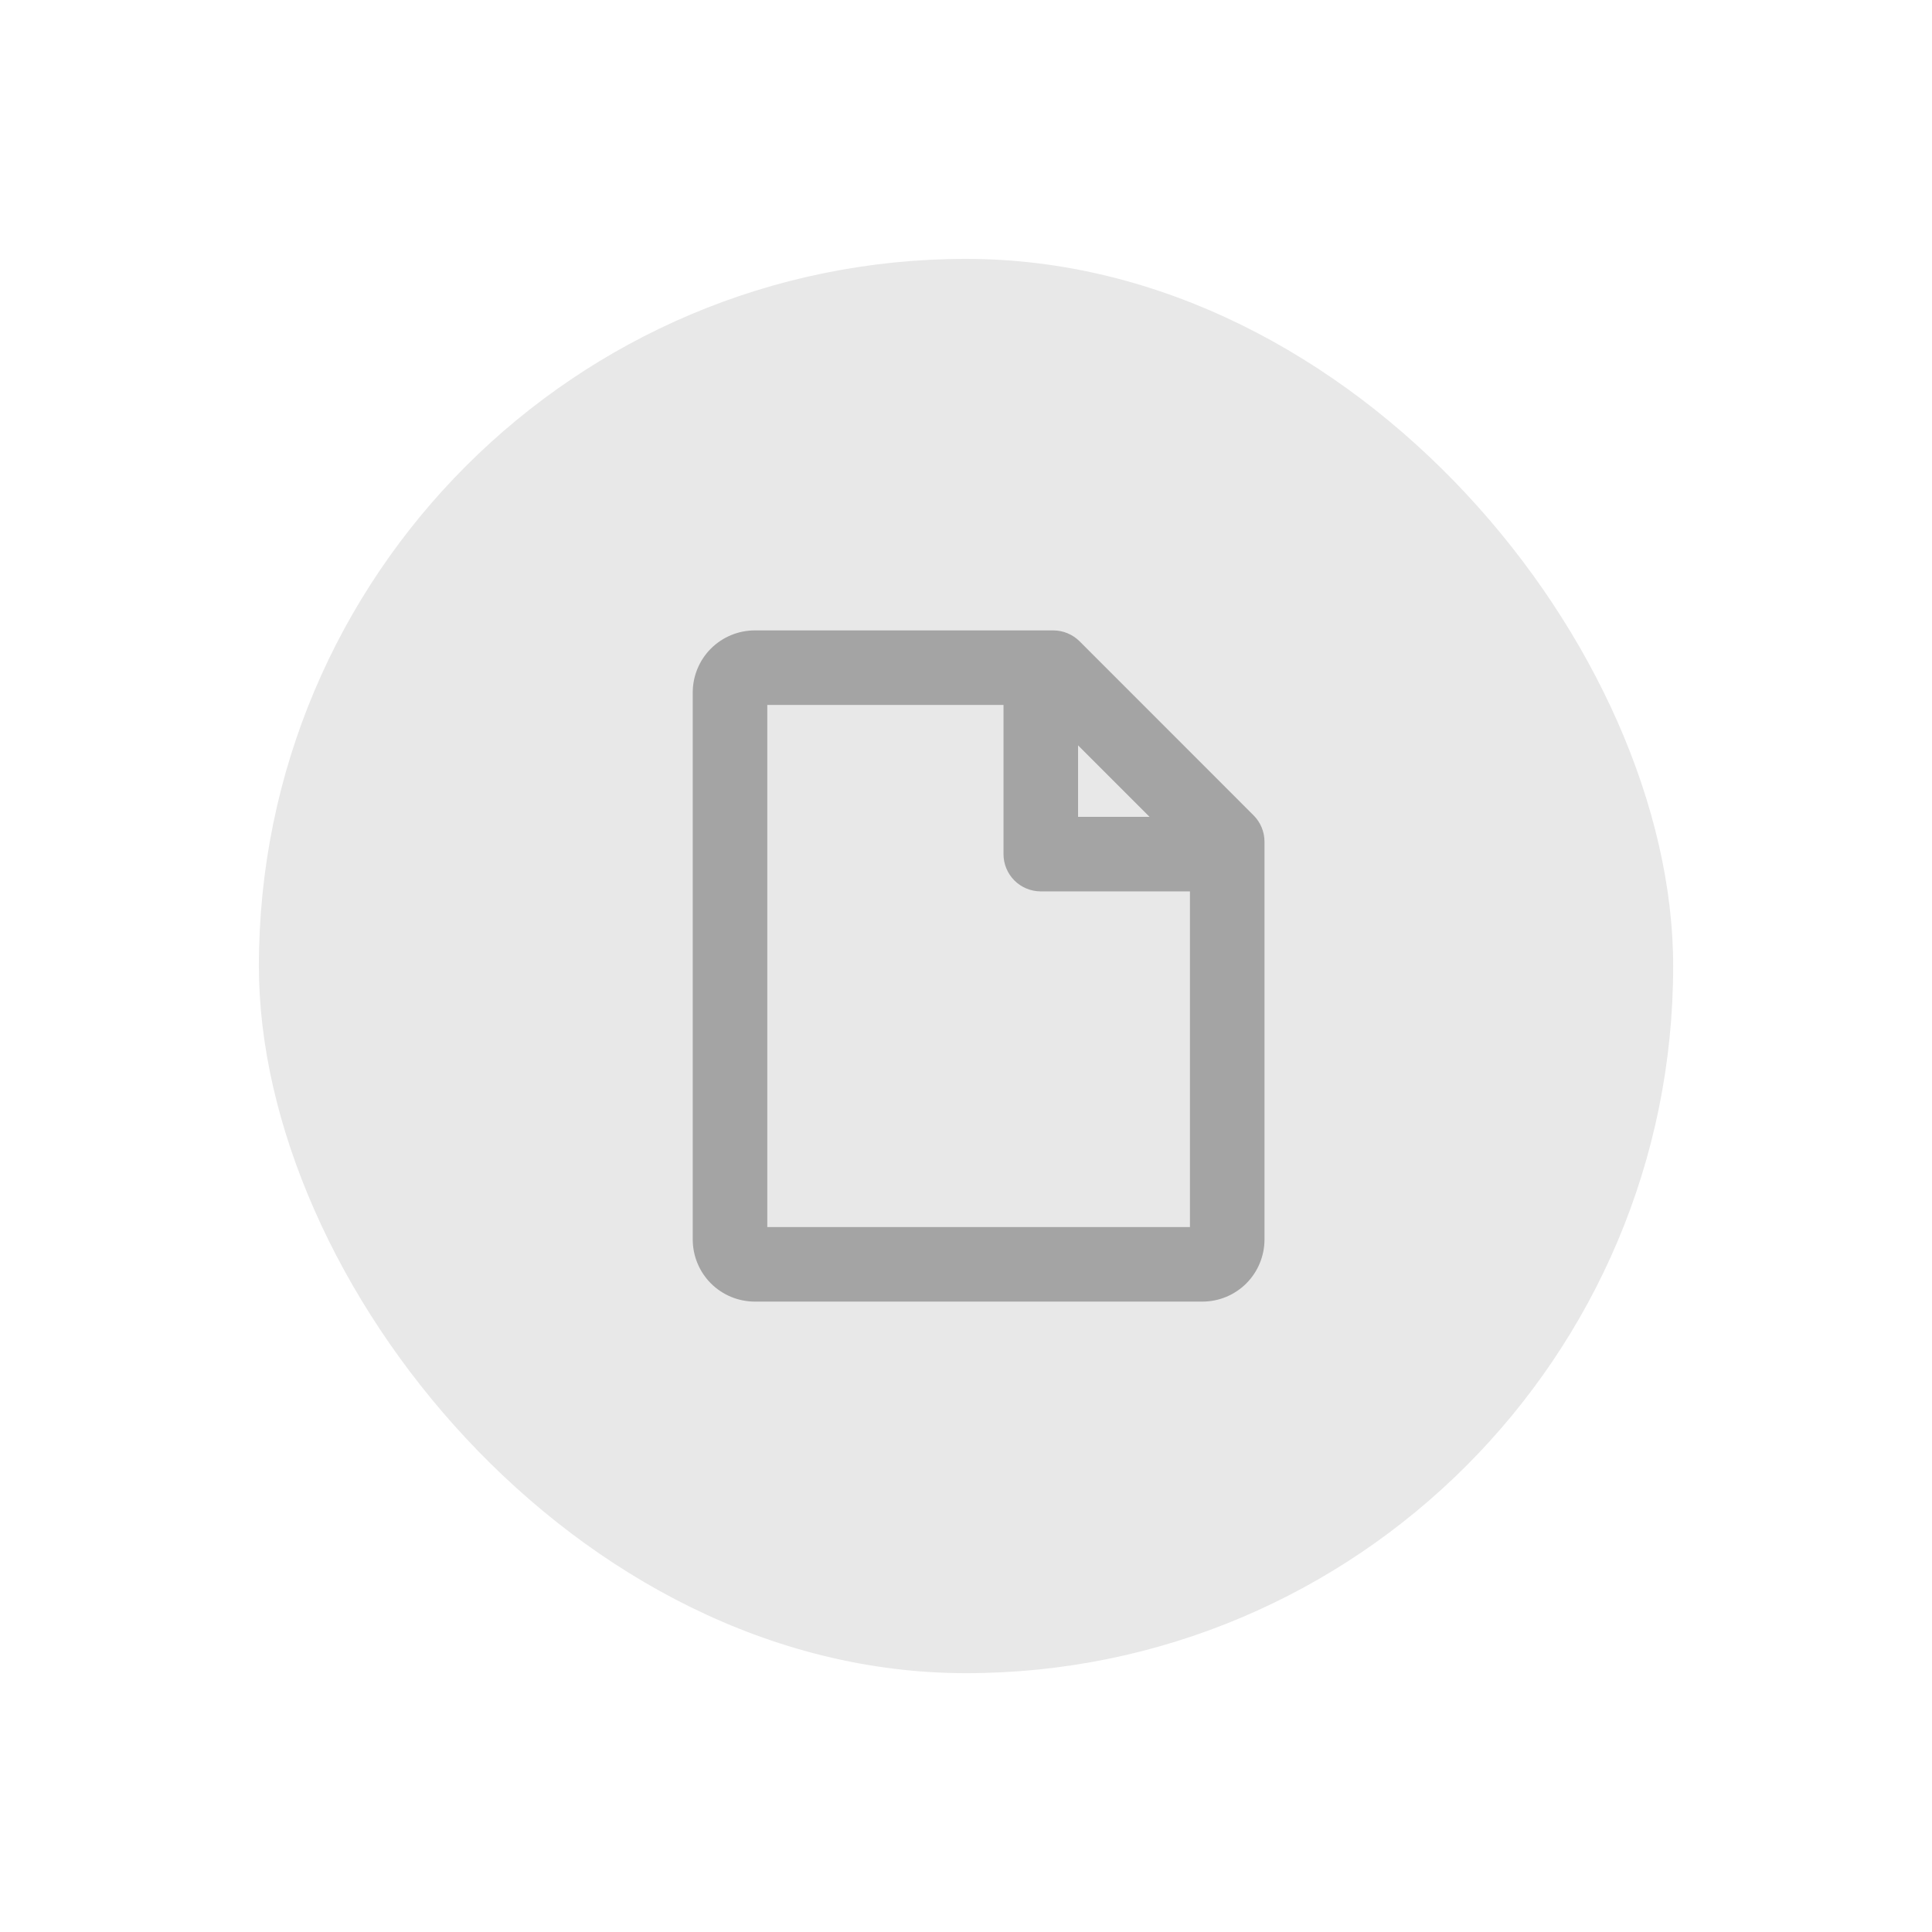
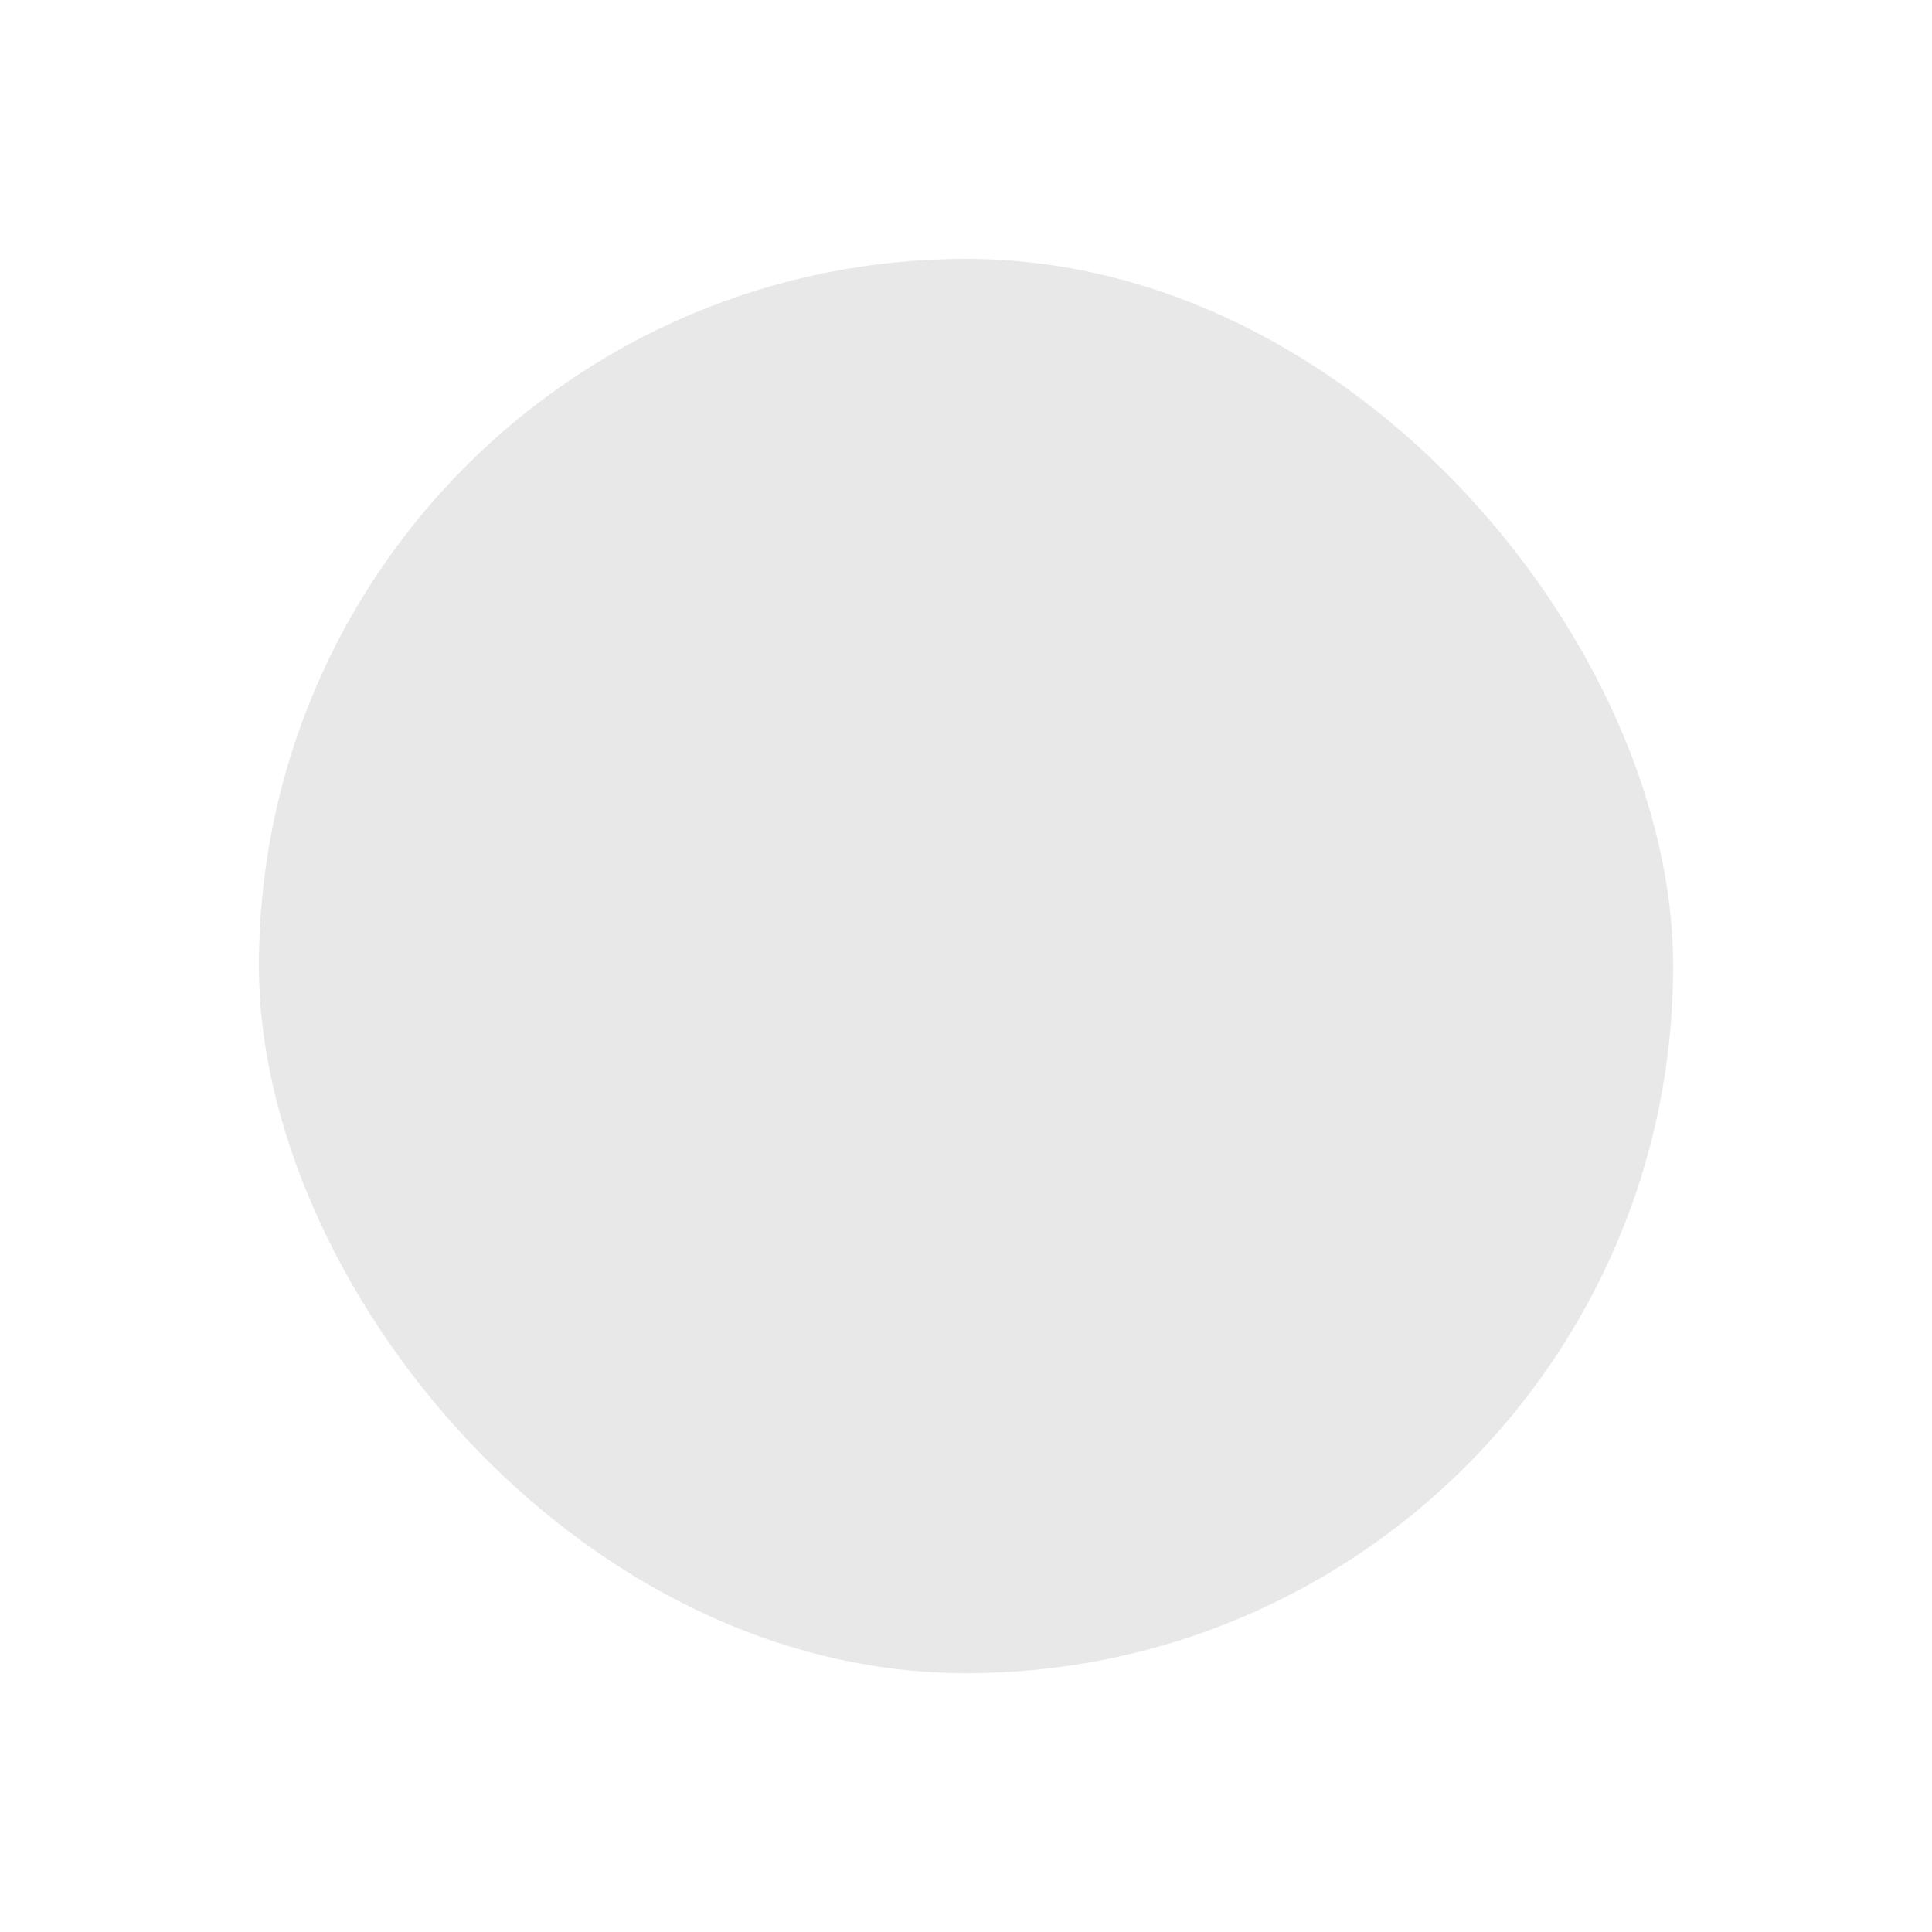
<svg xmlns="http://www.w3.org/2000/svg" width="34" height="34" viewBox="0 0 34 34" fill="none">
  <g filter="url(#filter0_d_2065_16402)">
    <rect x="4.556" y="4.556" width="24.889" height="24.889" rx="12.444" fill="#E8E8E8" />
-     <path d="M22.061 14.349L18.999 11.286C18.938 11.225 18.866 11.177 18.786 11.144C18.706 11.111 18.621 11.094 18.535 11.094H13.285C12.995 11.094 12.716 11.209 12.511 11.414C12.306 11.619 12.191 11.897 12.191 12.187V21.812C12.191 22.102 12.306 22.381 12.511 22.586C12.716 22.791 12.995 22.906 13.285 22.906H21.16C21.45 22.906 21.728 22.791 21.933 22.586C22.138 22.381 22.253 22.102 22.253 21.812V14.812C22.253 14.639 22.184 14.472 22.061 14.349ZM18.972 13.117L20.23 14.375H18.972V13.117ZM13.503 21.594V12.406H17.66V15.031C17.66 15.205 17.729 15.372 17.852 15.495C17.975 15.618 18.142 15.687 18.316 15.687H20.941V21.594H13.503Z" fill="#A4A4A4" />
  </g>
  <defs>
    <filter id="filter0_d_2065_16402" x="0.556" y="0.556" width="32.889" height="32.889" filterUnits="userSpaceOnUse" color-interpolation-filters="sRGB">
      <feFlood flood-opacity="0" result="BackgroundImageFix" />
      <feColorMatrix in="SourceAlpha" type="matrix" values="0 0 0 0 0 0 0 0 0 0 0 0 0 0 0 0 0 0 127 0" result="hardAlpha" />
      <feMorphology radius="4" operator="dilate" in="SourceAlpha" result="effect1_dropShadow_2065_16402" />
      <feOffset />
      <feComposite in2="hardAlpha" operator="out" />
      <feColorMatrix type="matrix" values="0 0 0 0 0.91 0 0 0 0 0.91 0 0 0 0 0.91 0 0 0 0.3 0" />
      <feBlend mode="normal" in2="BackgroundImageFix" result="effect1_dropShadow_2065_16402" />
      <feBlend mode="normal" in="SourceGraphic" in2="effect1_dropShadow_2065_16402" result="shape" />
    </filter>
  </defs>
</svg>